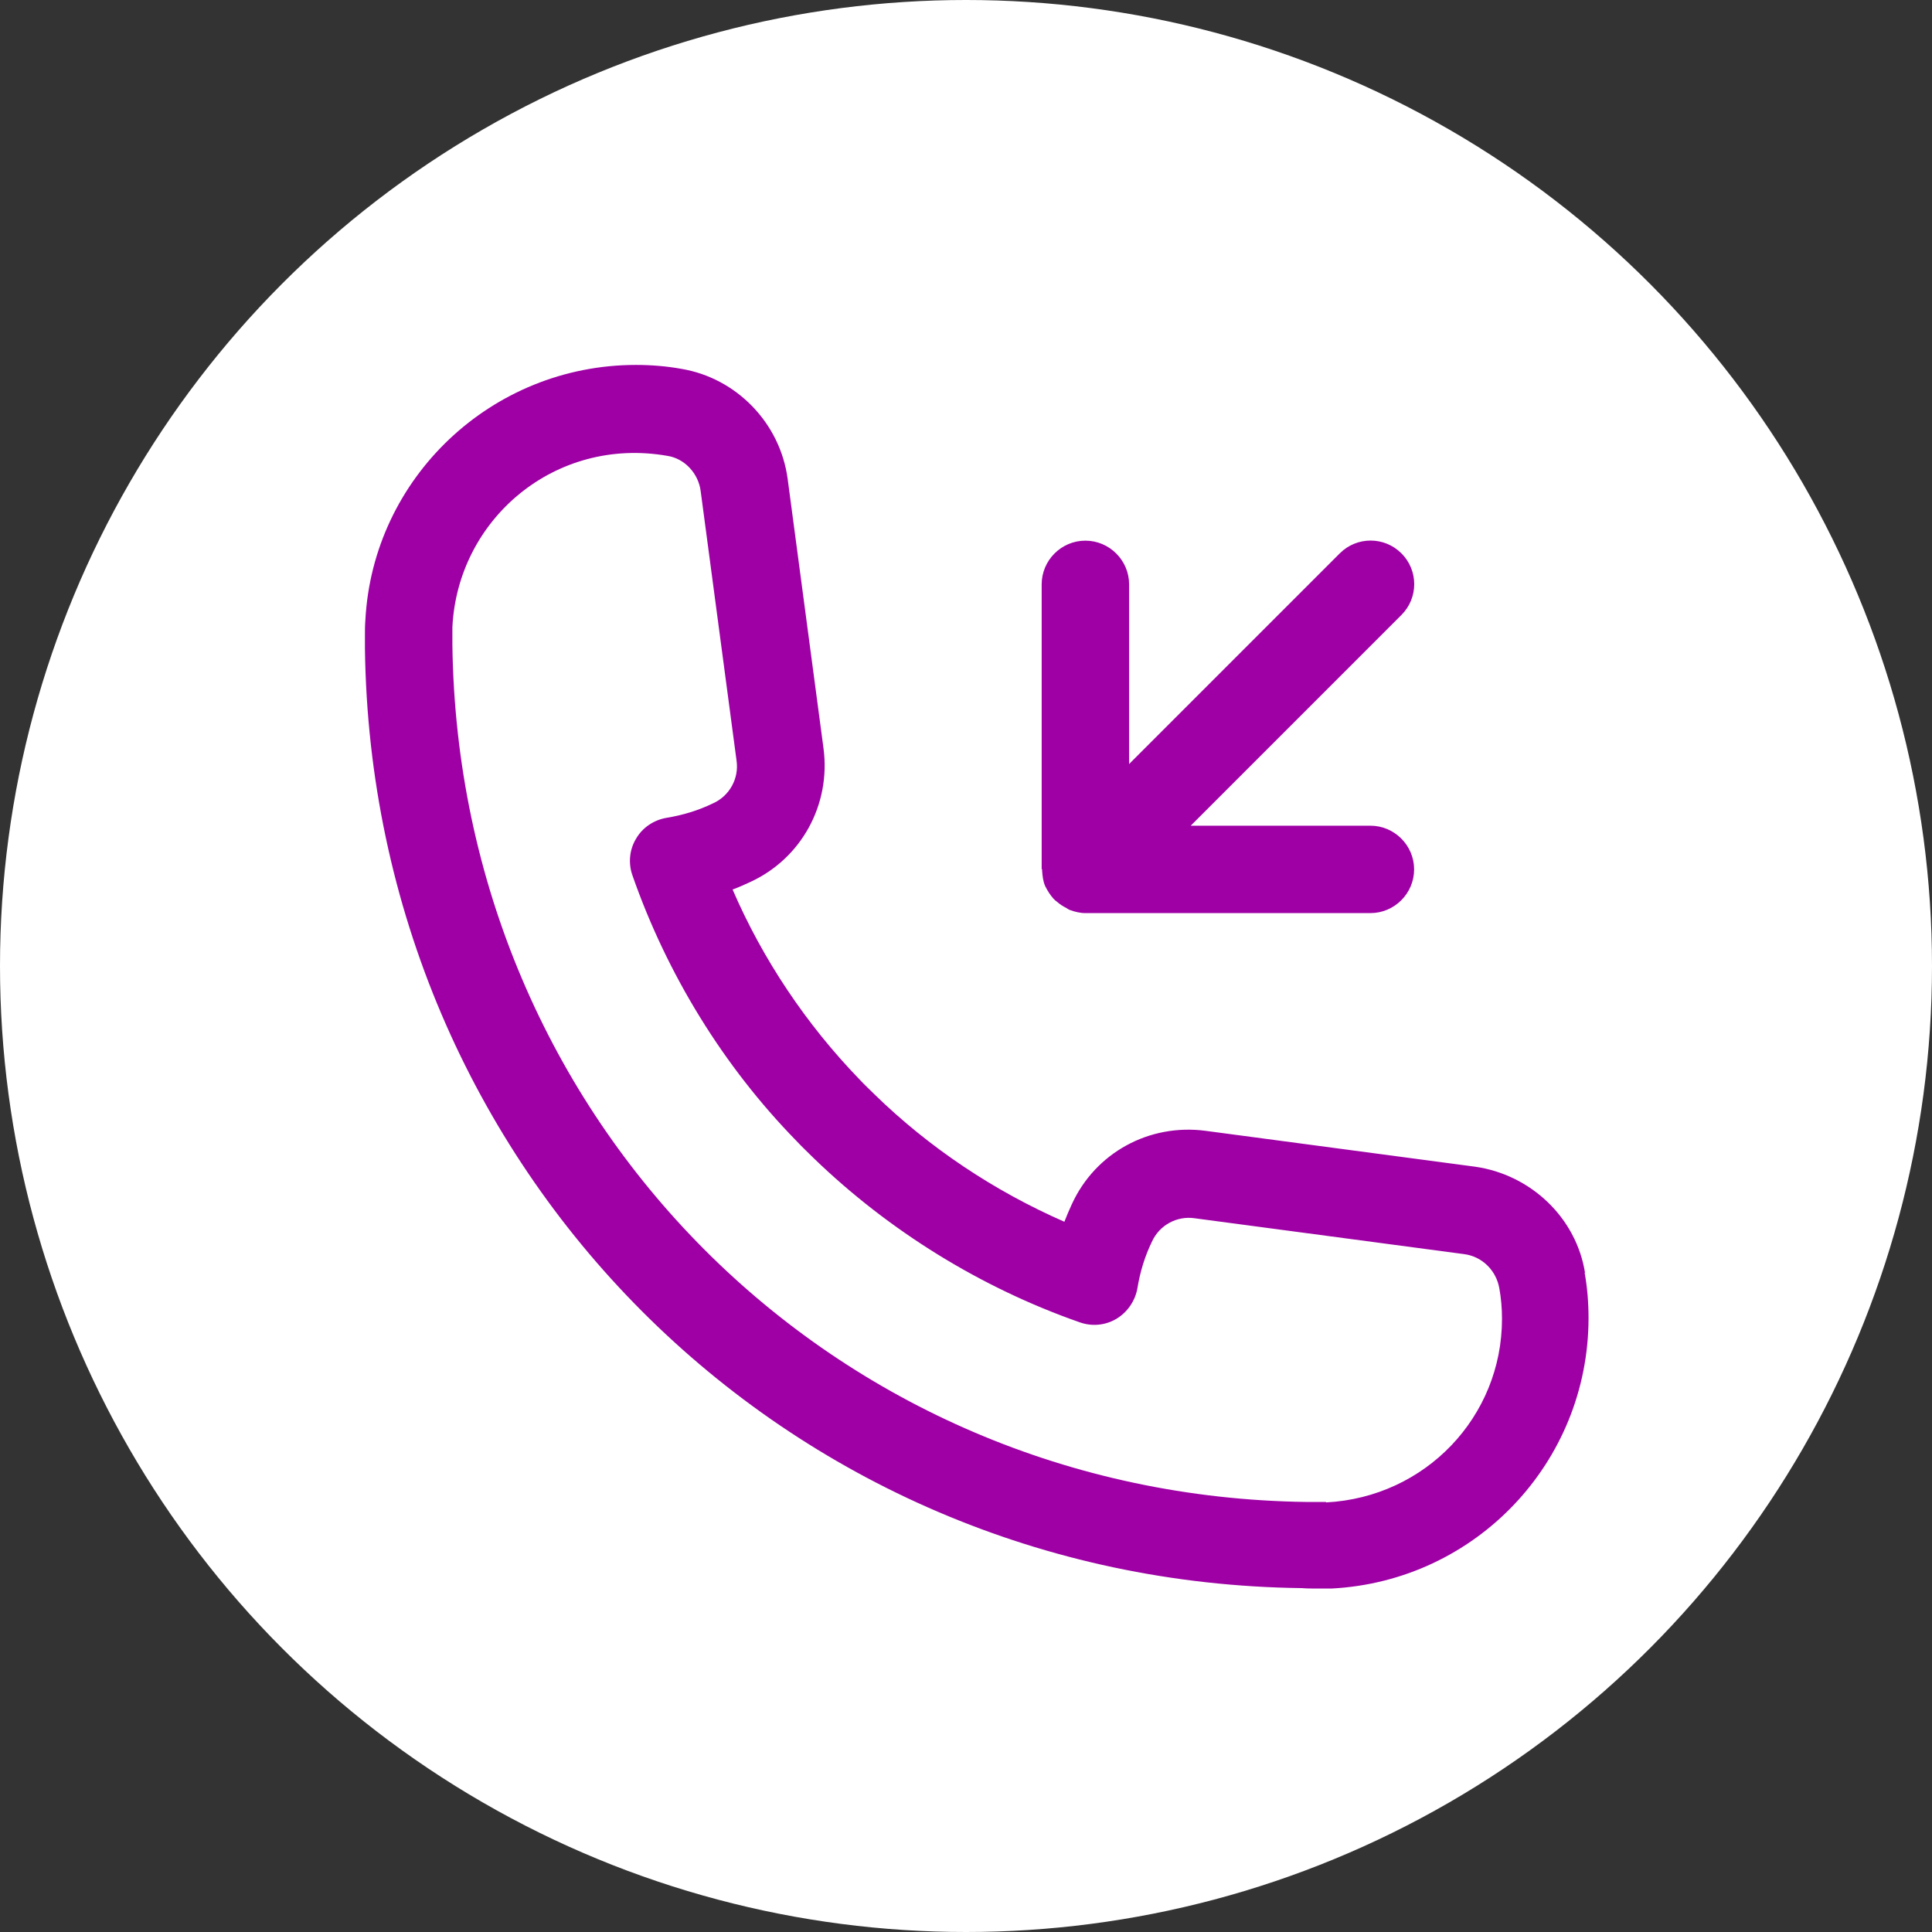
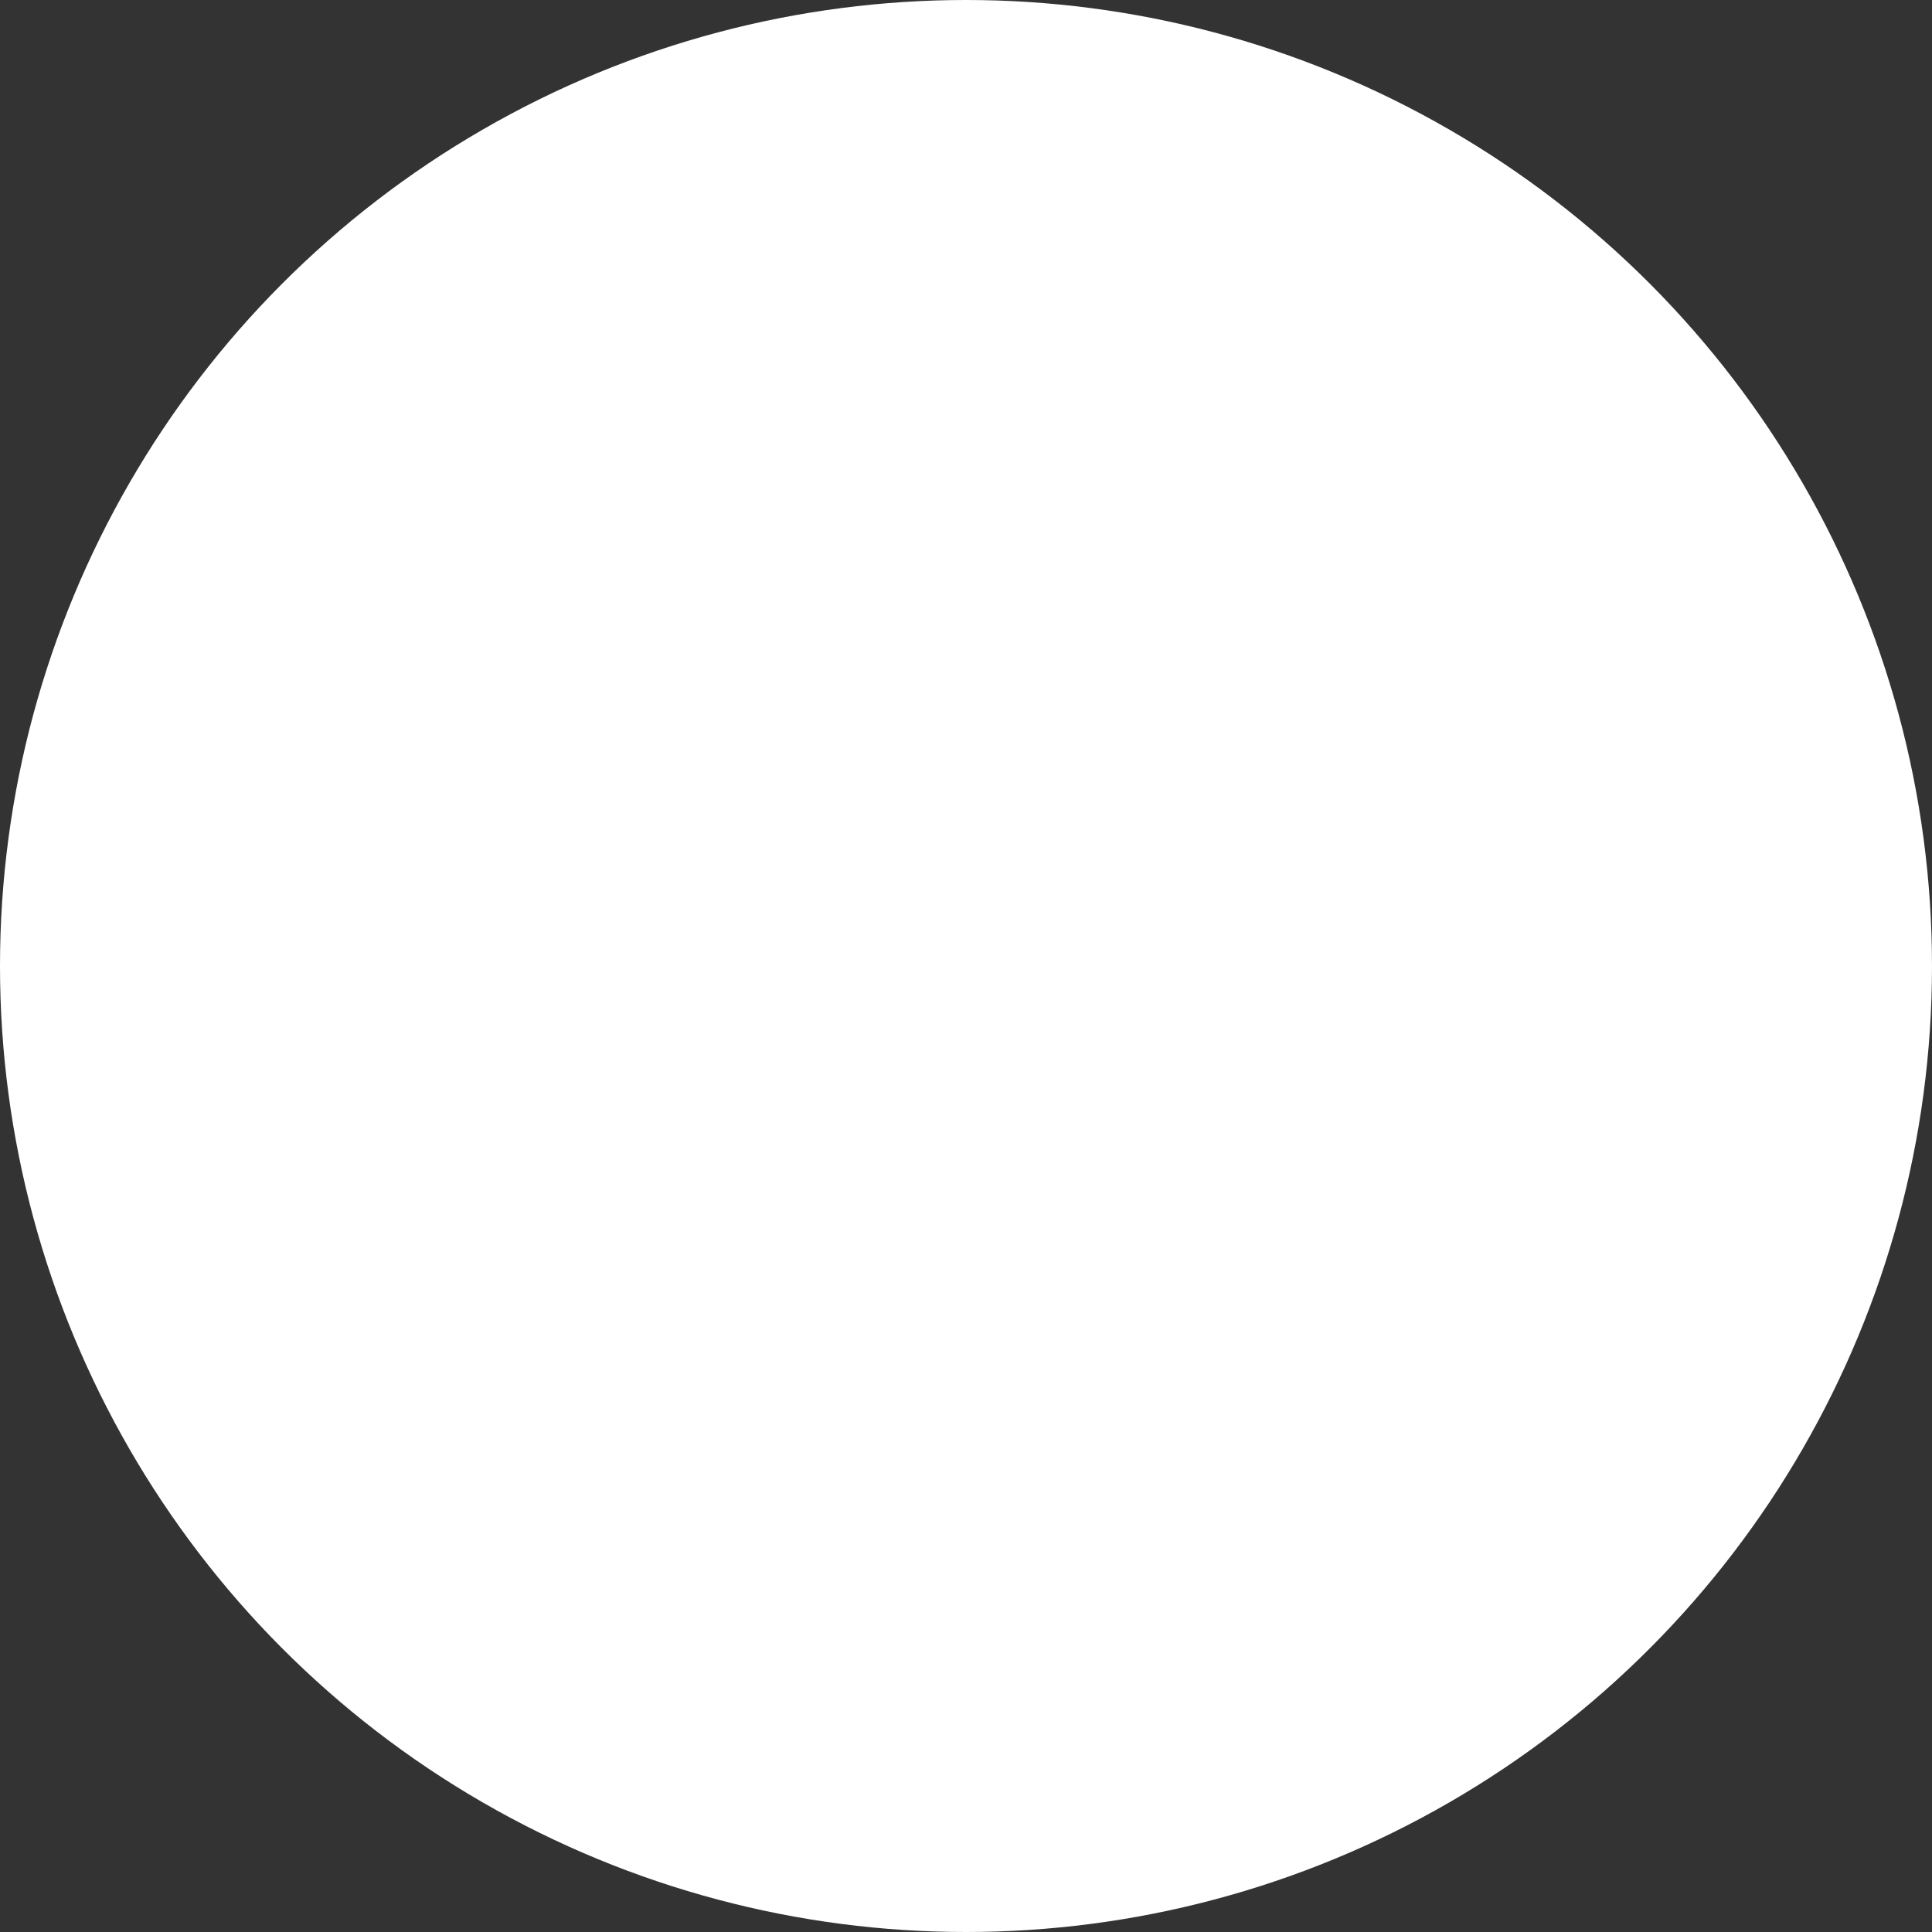
<svg xmlns="http://www.w3.org/2000/svg" width="90" height="90" viewBox="0 0 90 90" fill="none">
  <rect x="0" y="0" width="90" height="90" fill="#333333" stroke="none" />
  <circle cx="45" cy="45" r="45" fill="white" />
-   <path d="M73.837 59.296C73.43 56.73 71.312 54.714 68.706 54.348L56.161 52.678C53.534 52.332 51.029 53.696 49.929 56.099C49.807 56.364 49.685 56.649 49.583 56.914C46.325 55.488 43.291 53.472 40.725 50.967C40.501 50.743 40.277 50.54 40.032 50.275C37.568 47.729 35.532 44.695 34.127 41.437C34.412 41.335 34.676 41.213 34.941 41.091C37.344 39.991 38.709 37.466 38.362 34.859L36.693 22.315C36.346 19.709 34.31 17.611 31.744 17.183C31.072 17.061 30.359 17 29.626 17C22.906 17 17.367 22.254 17.02 28.893C17 29.137 17 29.381 17 29.626V30.196C17.305 54.45 36.55 73.694 60.641 73.98C60.885 74 61.13 74 61.374 74H62.026C68.746 73.654 74 68.115 74 61.394C74 60.661 73.939 59.948 73.817 59.276L73.837 59.296ZM61.761 69.967H61.395H60.865C38.831 69.682 21.358 52.21 21.074 30.033V29.666V29.218C21.318 24.188 25.859 20.319 31.093 21.236C31.887 21.358 32.539 22.05 32.641 22.885L34.311 35.429C34.433 36.264 33.985 37.079 33.211 37.425C32.539 37.751 31.806 37.975 31.052 38.097C30.462 38.199 29.932 38.545 29.627 39.075C29.321 39.584 29.26 40.215 29.464 40.785C31.073 45.388 33.7 49.664 37.08 53.126C37.365 53.432 37.651 53.697 37.915 53.961C41.418 57.342 45.695 59.989 50.297 61.598C50.867 61.802 51.498 61.741 52.008 61.435C52.517 61.13 52.883 60.6 52.985 60.01C53.107 59.256 53.331 58.523 53.657 57.851C54.003 57.077 54.818 56.629 55.653 56.751L68.197 58.421C69.032 58.523 69.704 59.175 69.847 60.03C69.928 60.478 69.969 60.946 69.969 61.435C69.969 65.997 66.405 69.744 61.783 69.988L61.761 69.967ZM48.525 40.5V27.222C48.525 26.102 49.441 25.186 50.561 25.186C51.681 25.186 52.598 26.102 52.598 27.222V35.592L62.413 25.777C63.207 24.983 64.49 24.983 65.284 25.777C66.079 26.571 66.079 27.854 65.284 28.648L55.469 38.464H63.839C64.959 38.464 65.875 39.38 65.875 40.5C65.875 41.62 64.959 42.536 63.839 42.536H50.561C50.317 42.536 50.073 42.475 49.849 42.394C49.788 42.374 49.727 42.333 49.665 42.292C49.502 42.211 49.38 42.129 49.238 42.007C49.177 41.966 49.136 41.926 49.075 41.864C48.932 41.702 48.81 41.518 48.708 41.315C48.708 41.315 48.688 41.294 48.688 41.274C48.586 41.05 48.566 40.806 48.545 40.561V40.48L48.525 40.5Z" fill="#9E00A5" />
</svg>